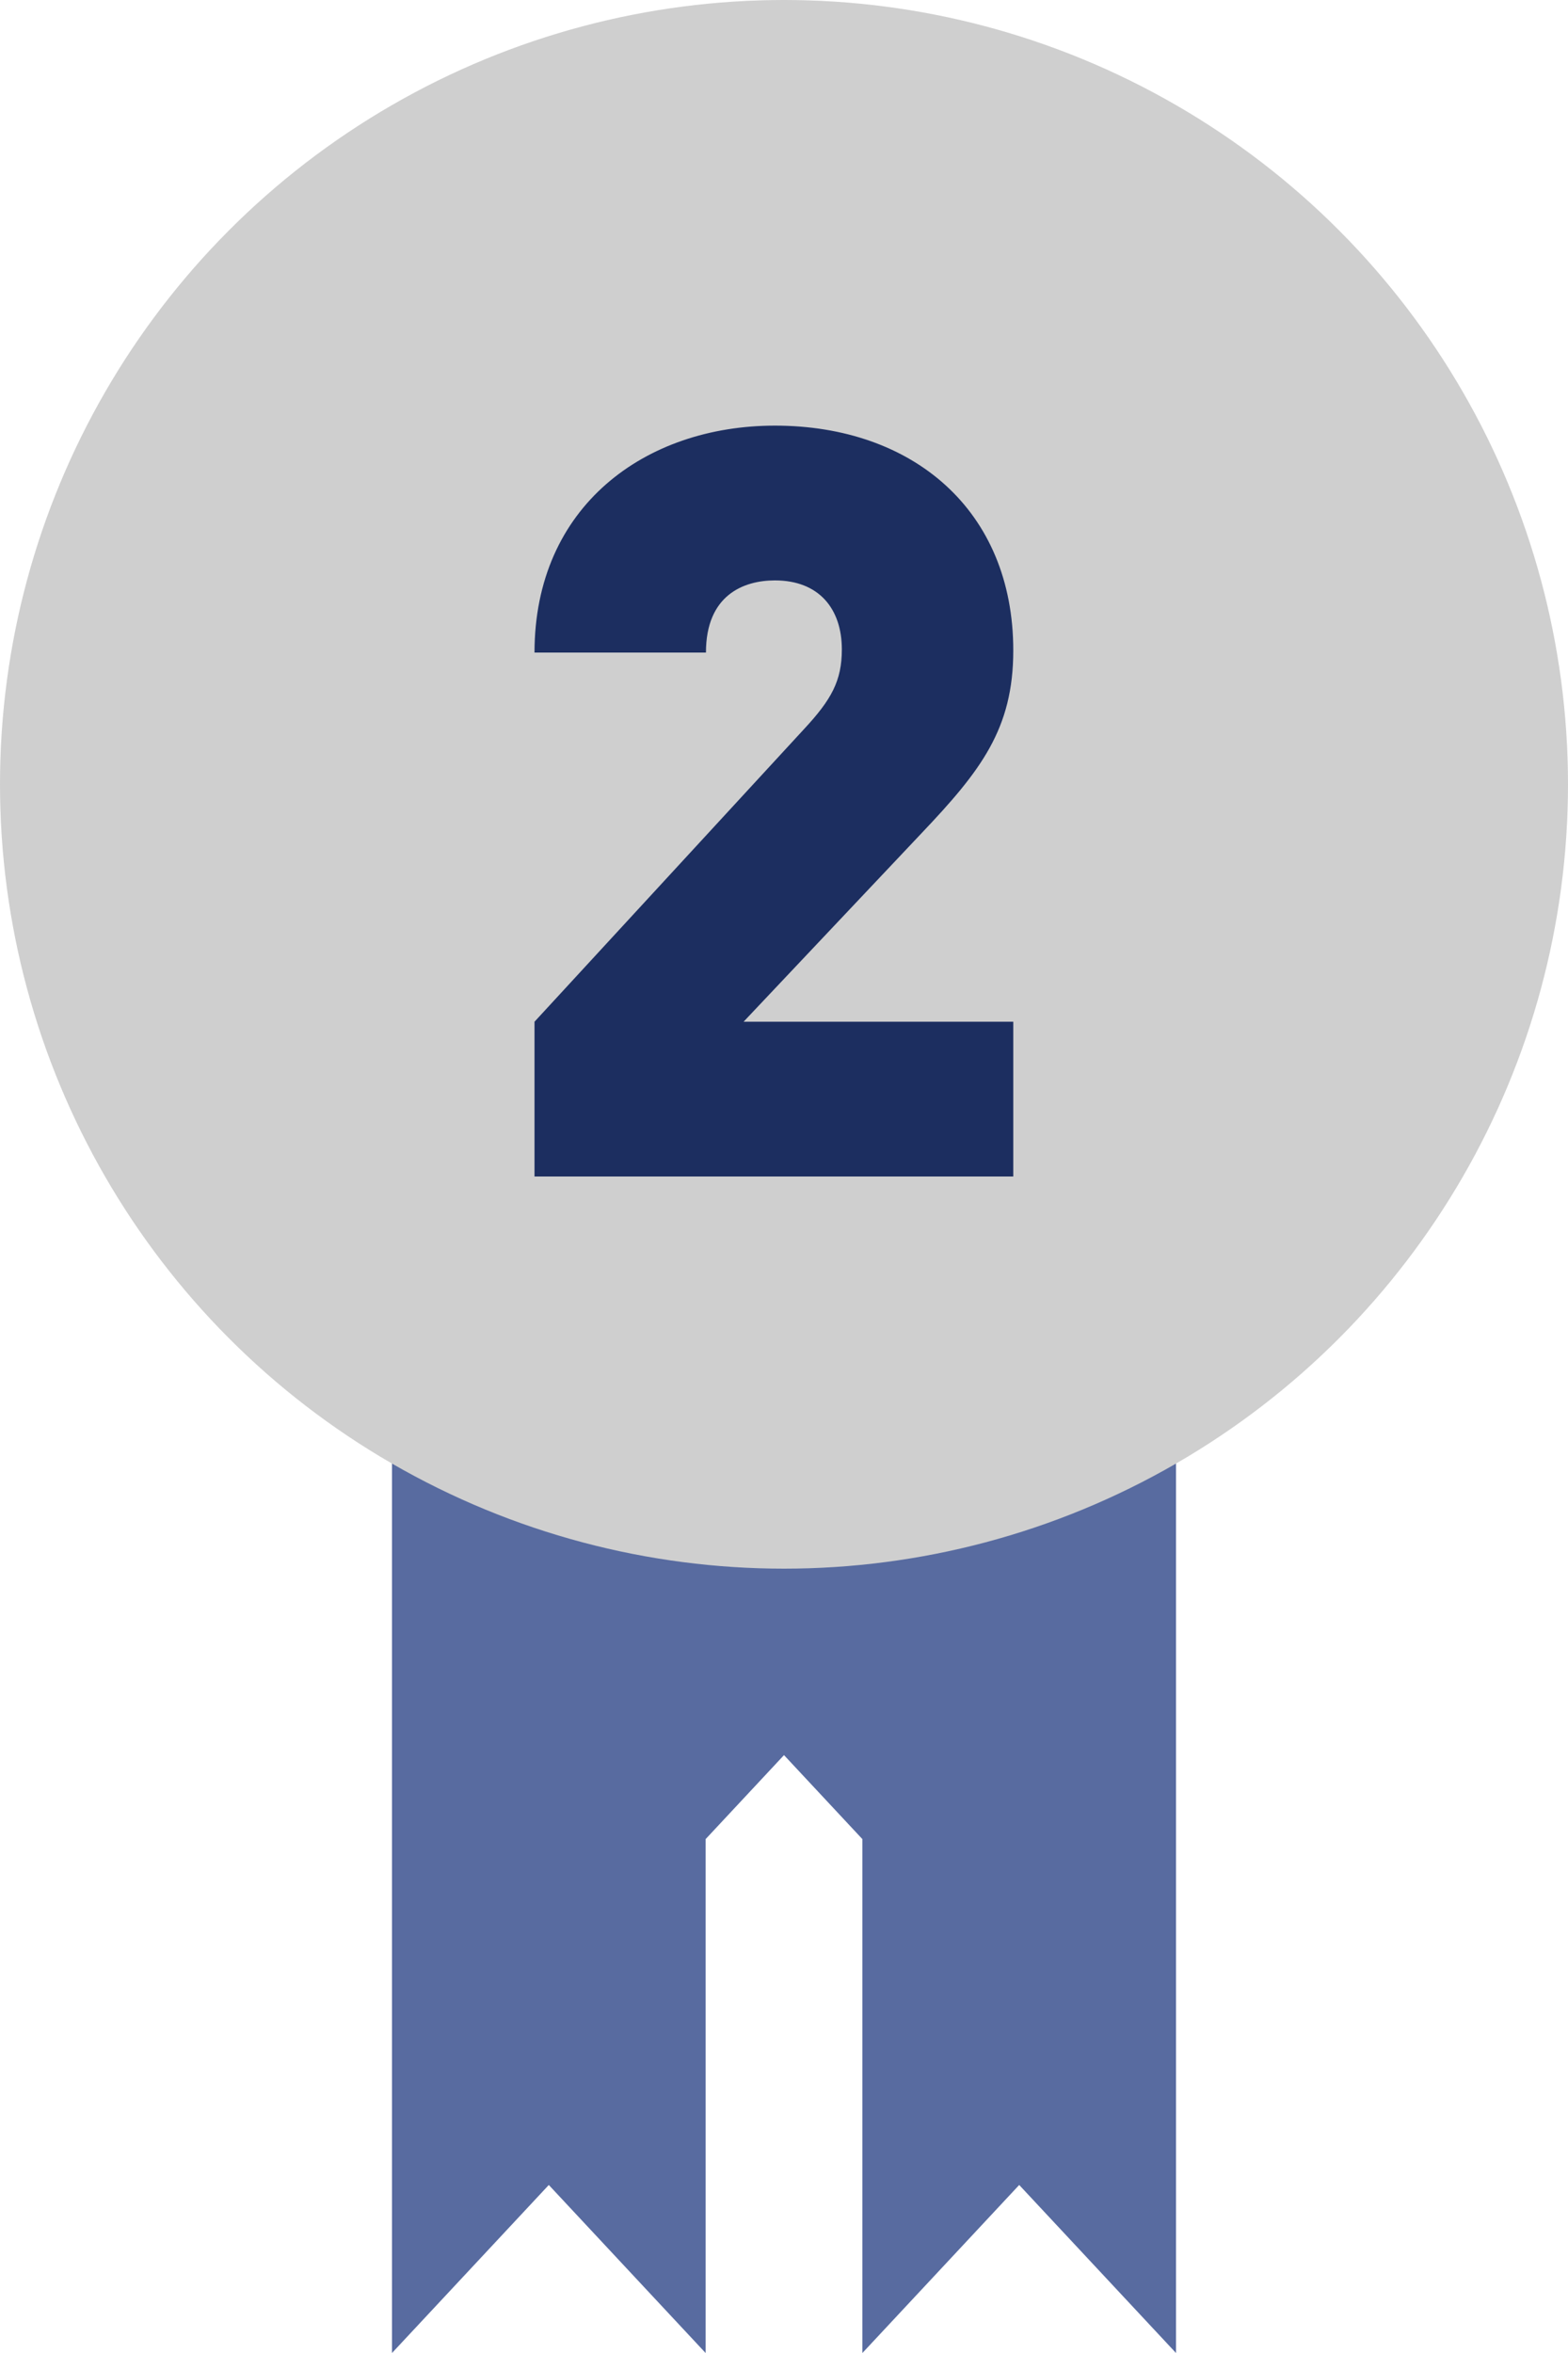
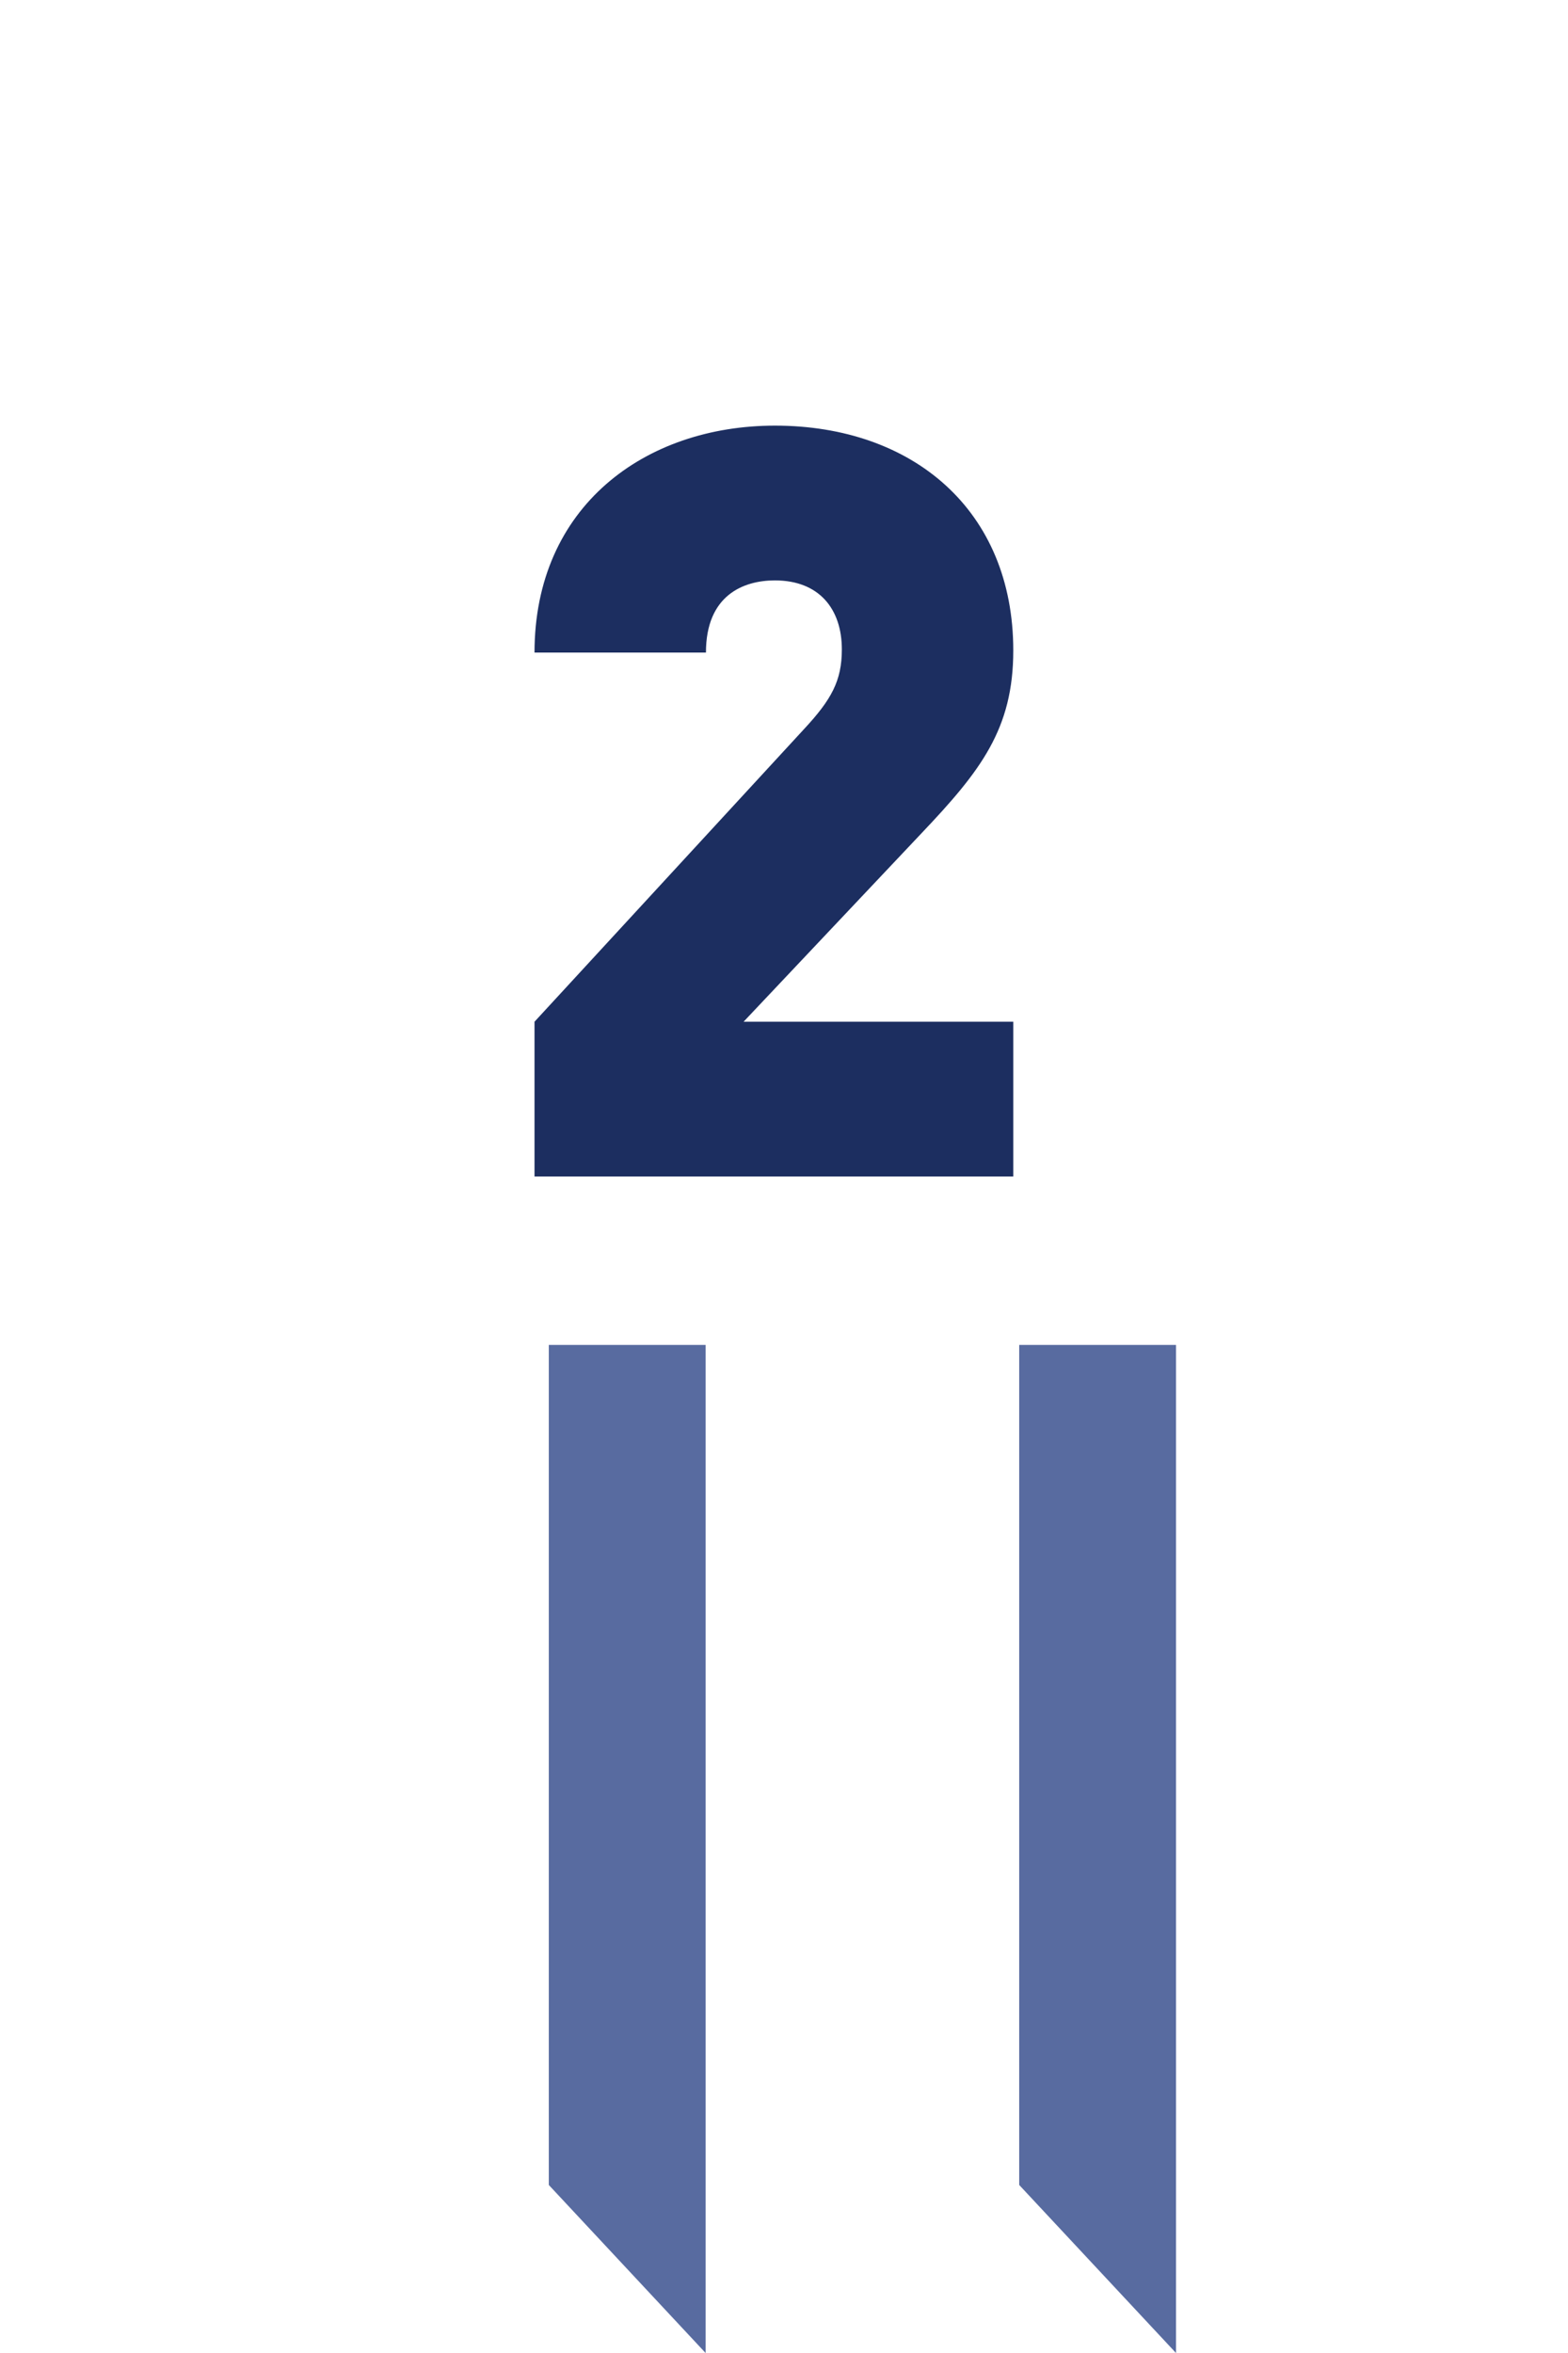
<svg xmlns="http://www.w3.org/2000/svg" width="36" height="54" viewBox="0 0 36 54" fill="none">
-   <path d="M9 30.865H12.6V50.144L9 54V30.865Z" fill="#586BA0" />
-   <path d="M19.8 30.865H23.4V50.144L19.8 54V30.865Z" fill="#586BA0" />
  <path d="M16.2 30.865H12.6V50.144L16.2 54V30.865Z" fill="#586BA0" />
  <path d="M27 30.865H23.4V50.144L27 54V30.865Z" fill="#586BA0" />
-   <path d="M14.4 21H18V40.279L14.4 44.135V21Z" fill="#586BA0" />
-   <path d="M21.6 21H18V40.279L21.6 44.135V21Z" fill="#586BA0" />
-   <circle cx="18" cy="18" r="18" fill="#CFCFCF" />
  <path d="M23.264 27H12.272V23.448L18.464 16.728C19.088 16.056 19.328 15.624 19.328 14.904C19.328 13.968 18.8 13.32 17.792 13.32C17.072 13.32 16.208 13.656 16.208 14.976H12.272C12.272 11.616 14.816 9.768 17.792 9.768C20.96 9.768 23.264 11.712 23.264 14.928C23.264 16.728 22.52 17.688 21.152 19.128L17.072 23.448H23.264V27Z" fill="#1C2E60" />
</svg>